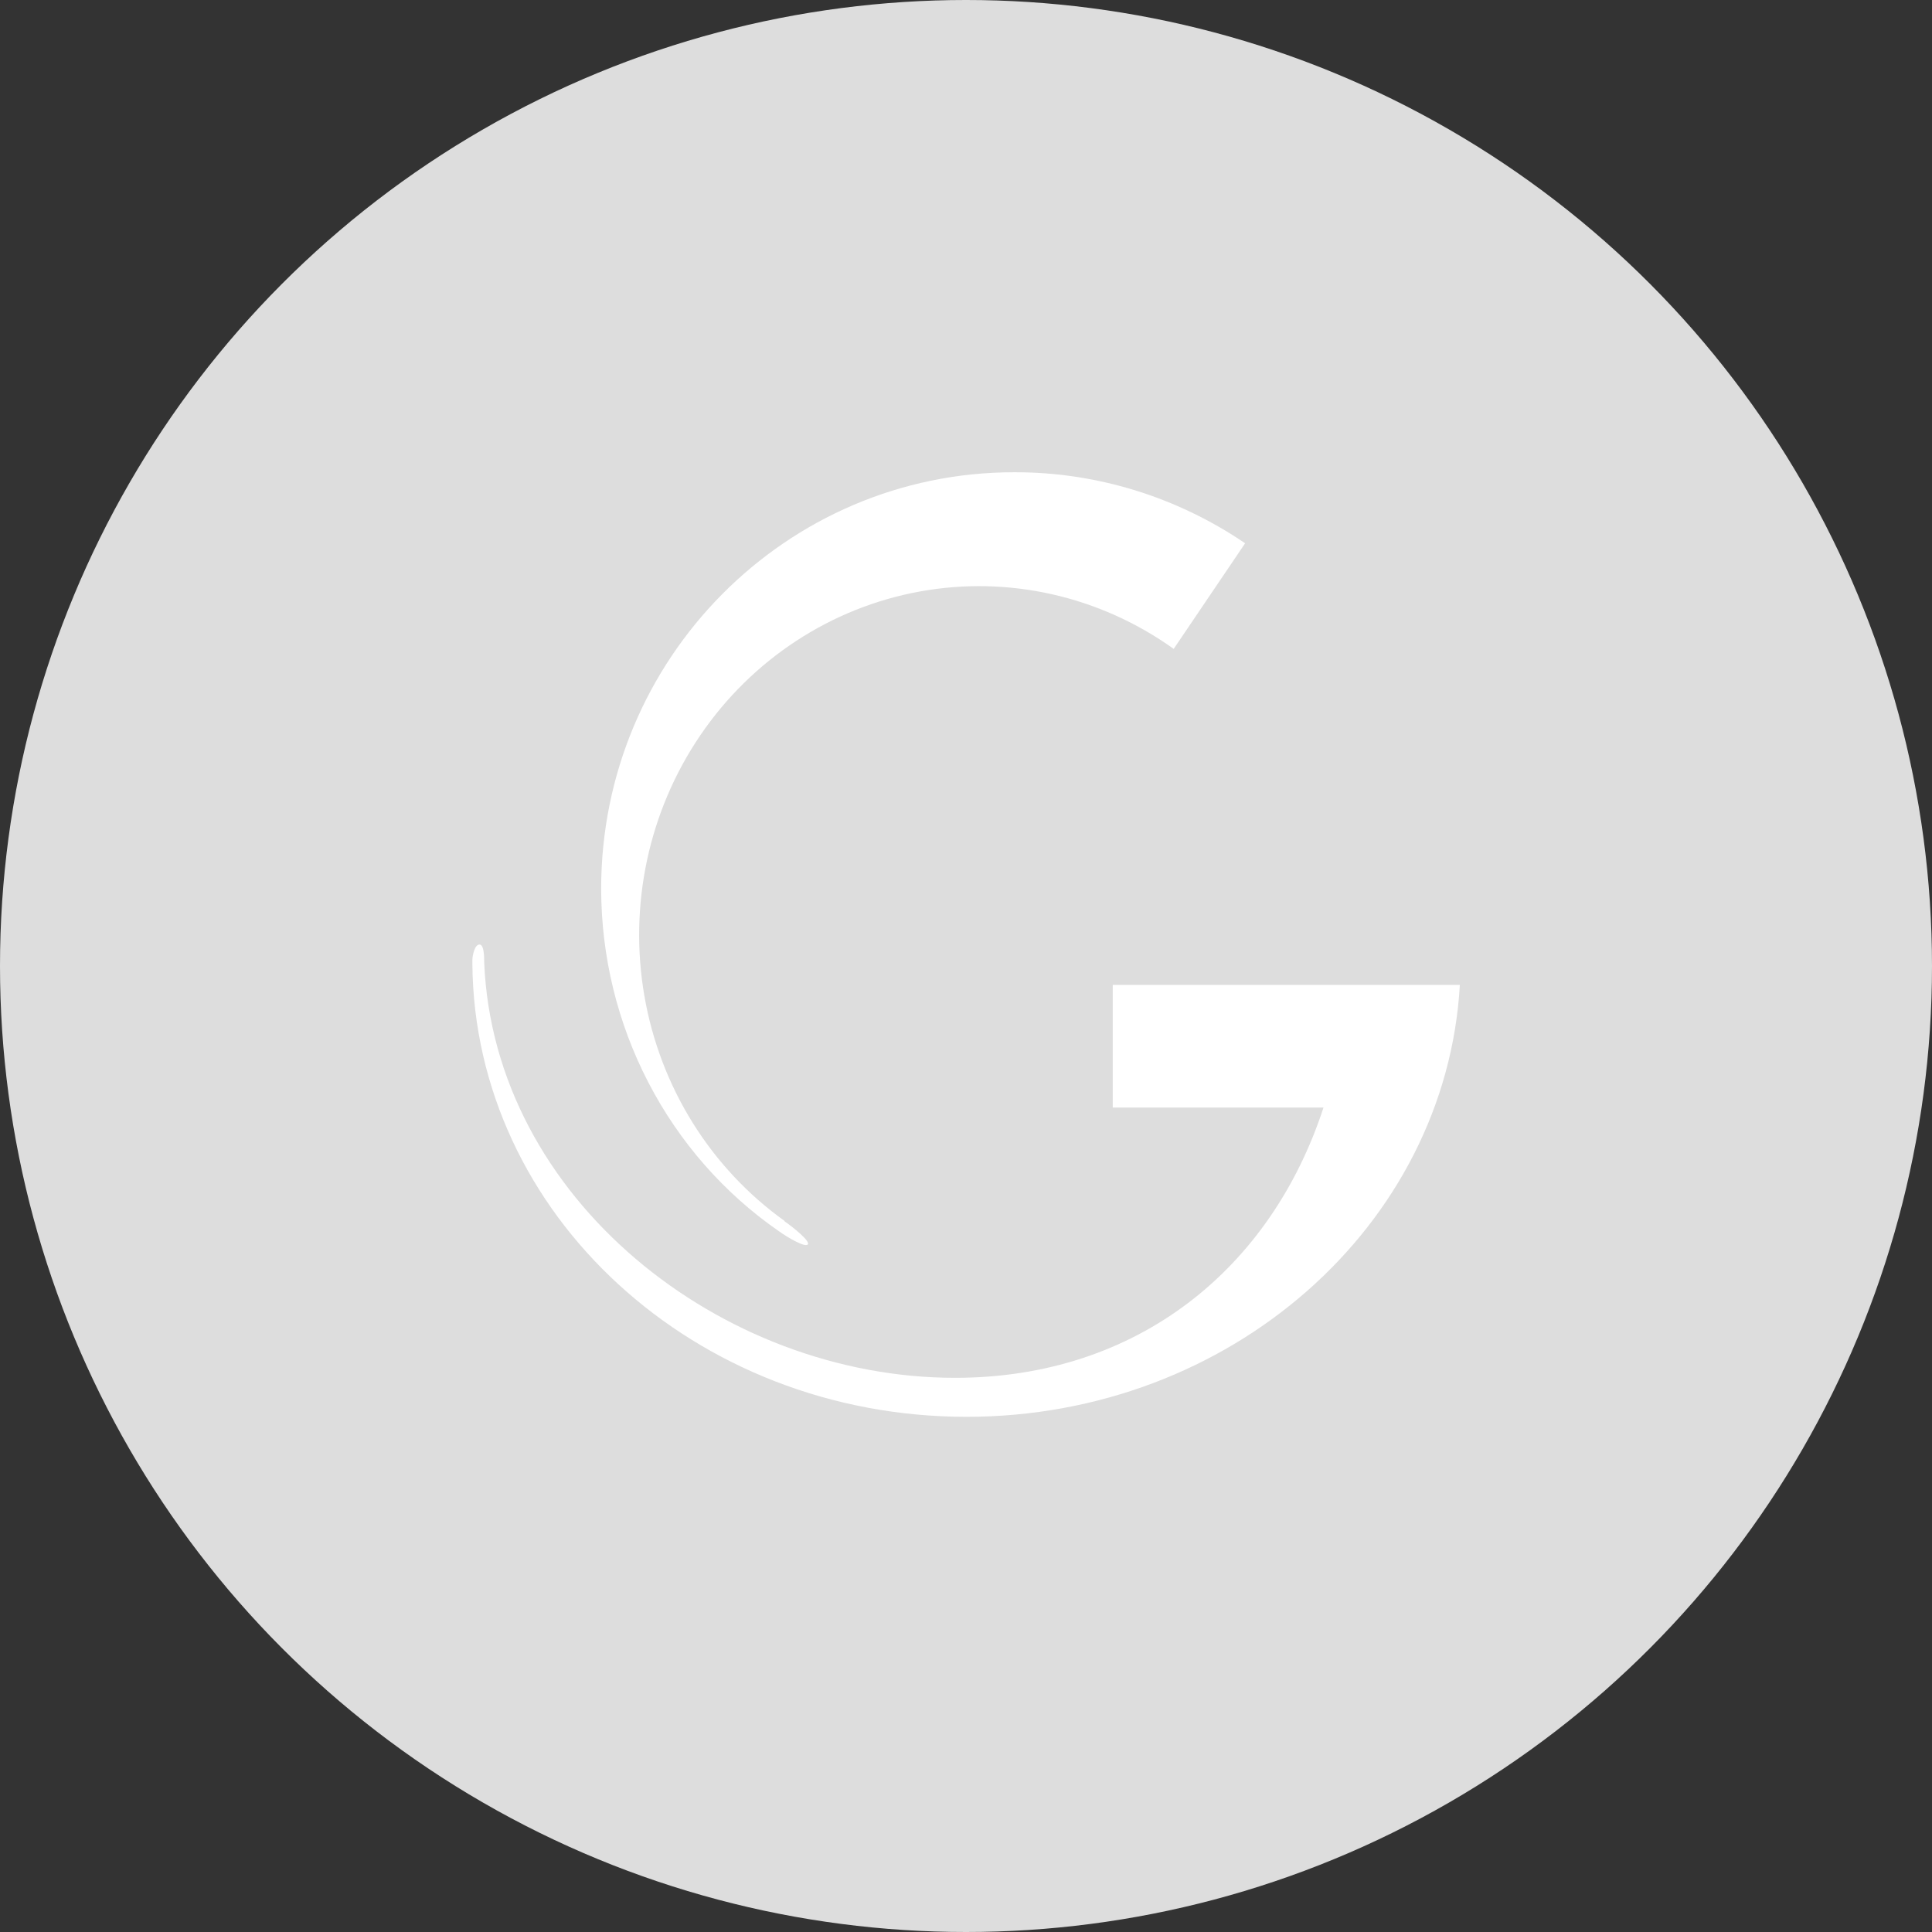
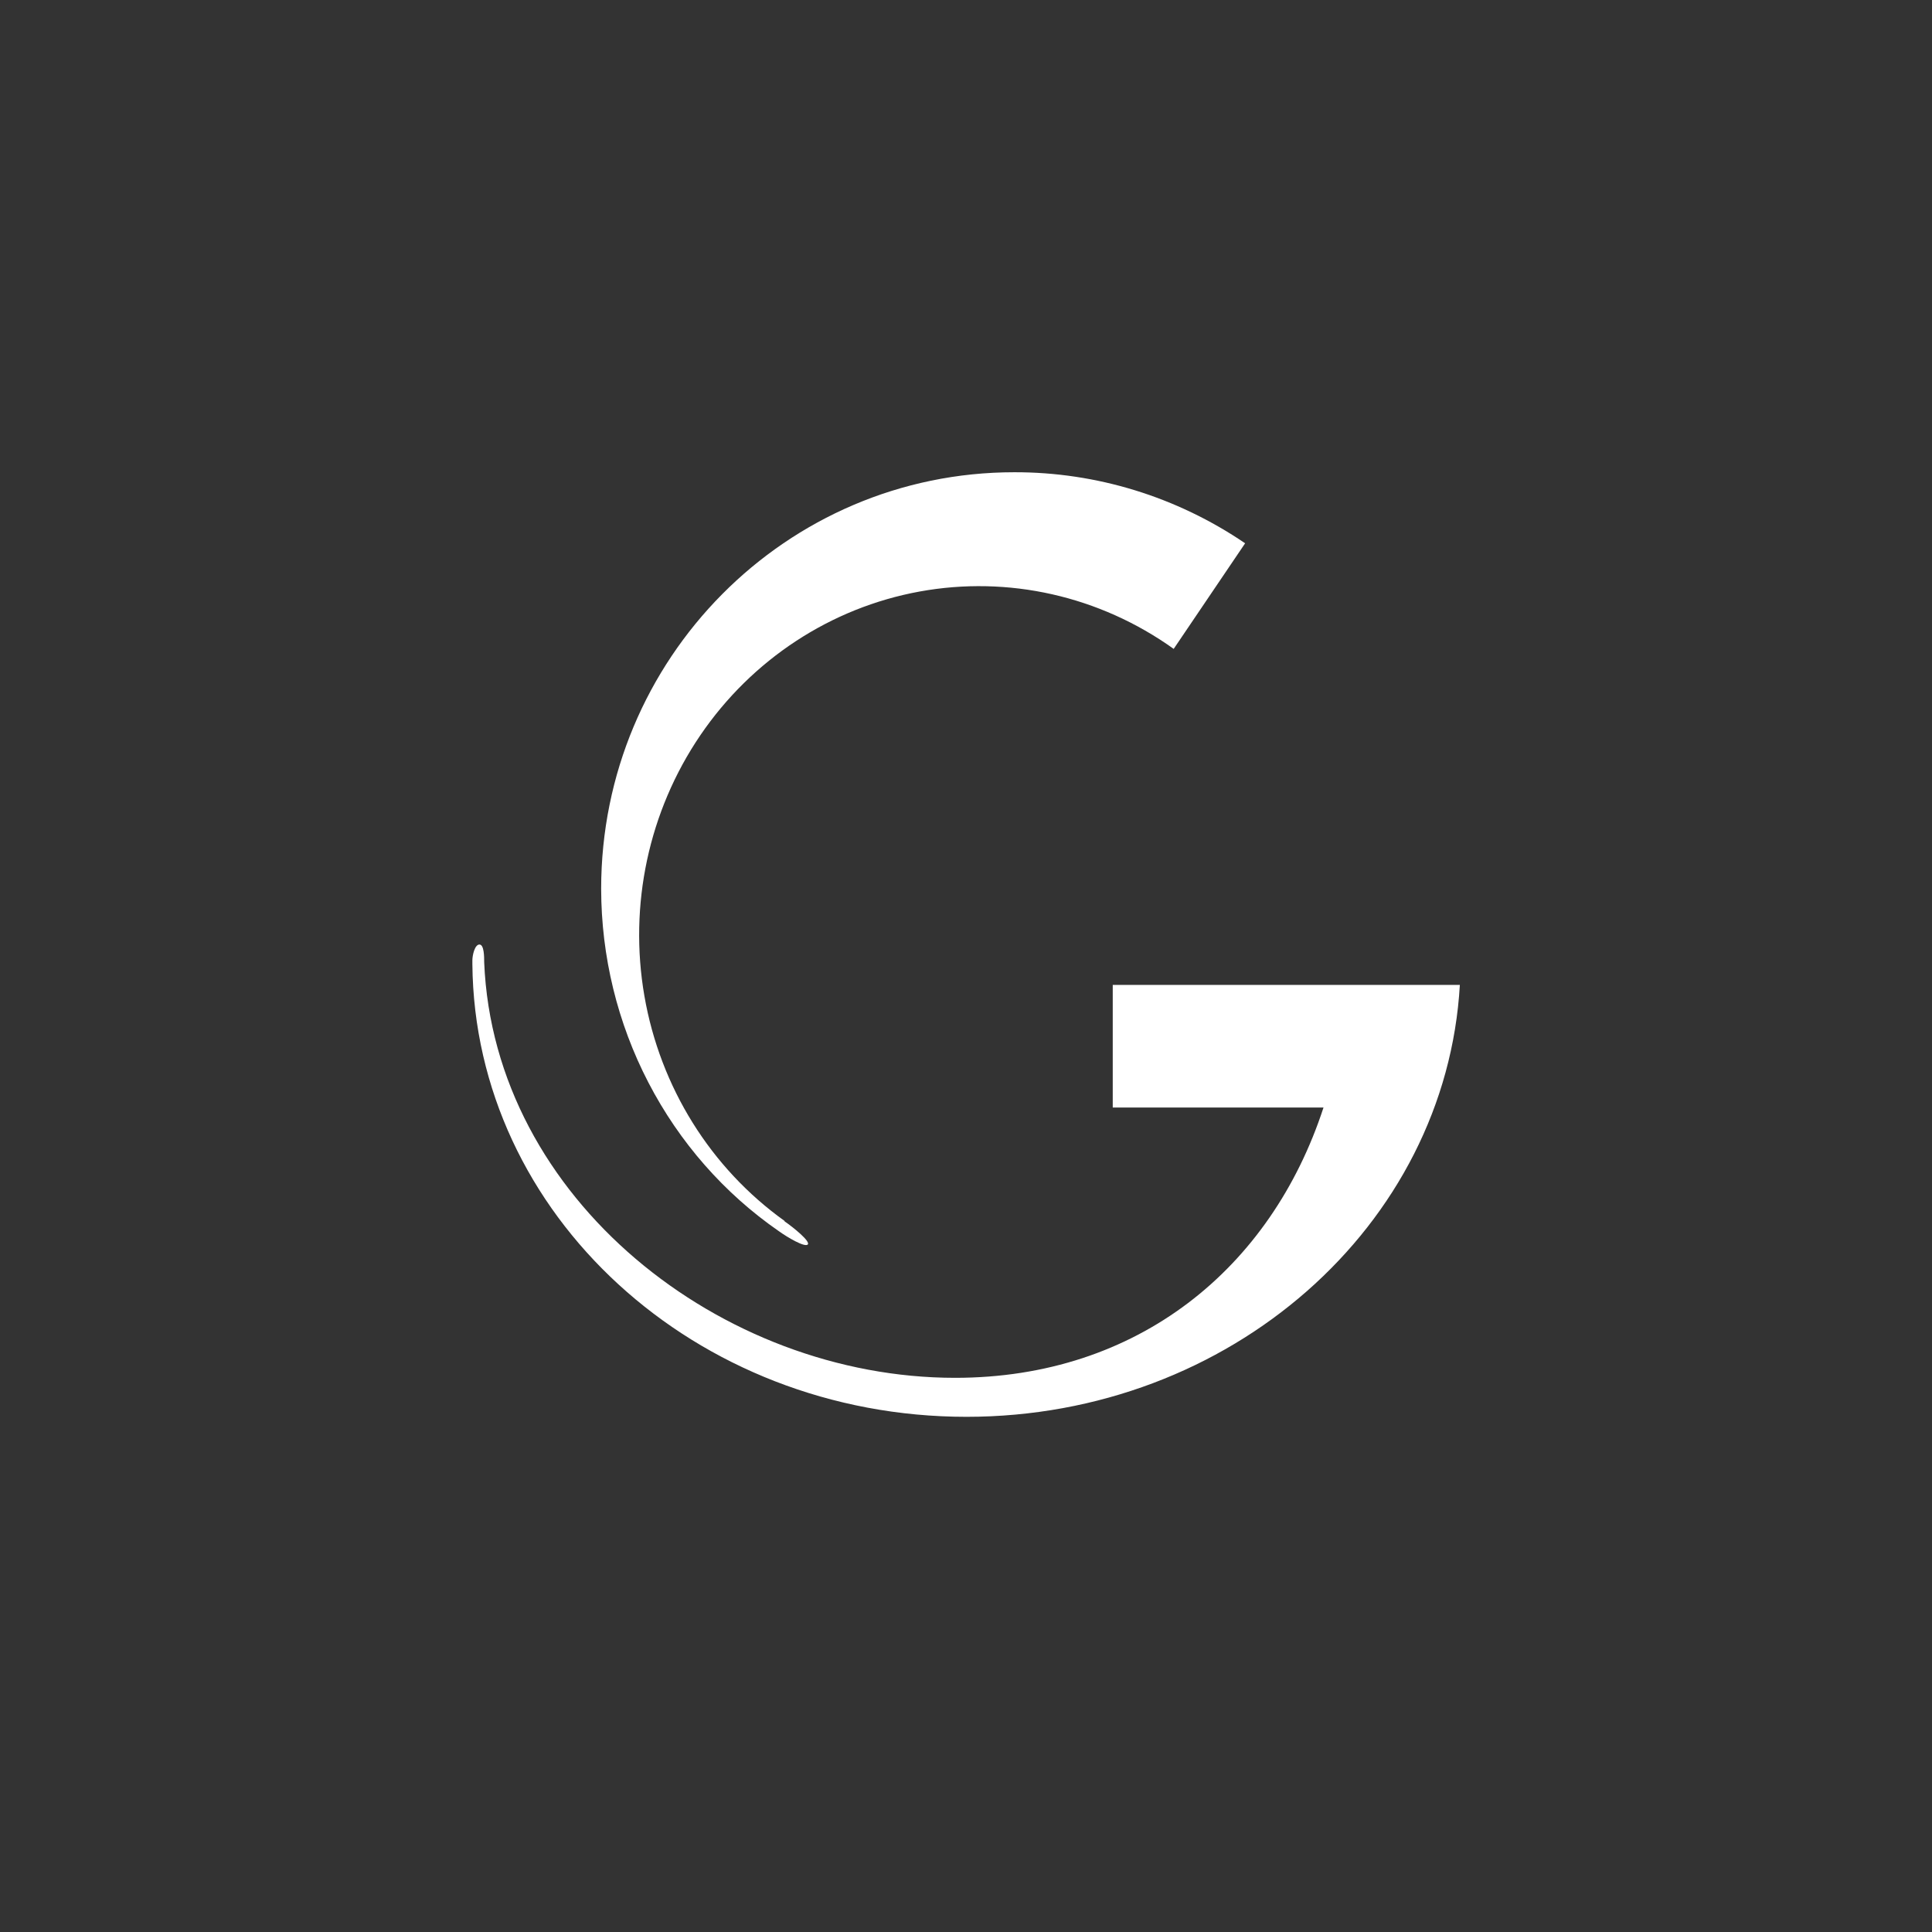
<svg xmlns="http://www.w3.org/2000/svg" width="44" height="44" viewBox="0 0 44 44" fill="none">
  <rect x="0" y="0" width="44" height="44" fill="#333333" stroke="none" />
-   <circle cx="22" cy="22" r="22" fill="#ddd" />
  <path fill-rule="evenodd" clip-rule="evenodd" d="M14.676 22.684C15.036 24.758 16.184 26.6 17.868 27.806V27.815C18.074 27.957 18.463 28.274 18.396 28.343C18.329 28.412 17.938 28.183 17.736 28.038C16.492 27.177 15.473 26.015 14.768 24.656C14.062 23.297 13.693 21.781 13.691 20.241C13.691 15.002 17.902 10.755 23.099 10.755C24.969 10.751 26.799 11.313 28.357 12.373L26.73 14.778C25.046 13.573 22.964 13.103 20.942 13.472C18.921 13.841 17.124 15.019 15.949 16.746C14.774 18.474 14.316 20.61 14.676 22.684ZM25.342 25.223V22.431H33.247C32.933 27.912 28.02 32.267 22.011 32.267C15.826 32.267 10.808 27.658 10.758 21.956V21.871C10.758 21.756 10.812 21.511 10.919 21.511C11.027 21.511 11.027 21.797 11.027 21.915C11.248 27.307 16.431 31.379 21.751 31.379C25.911 31.379 28.946 28.887 30.142 25.223H25.342Z" fill="white" />
</svg>